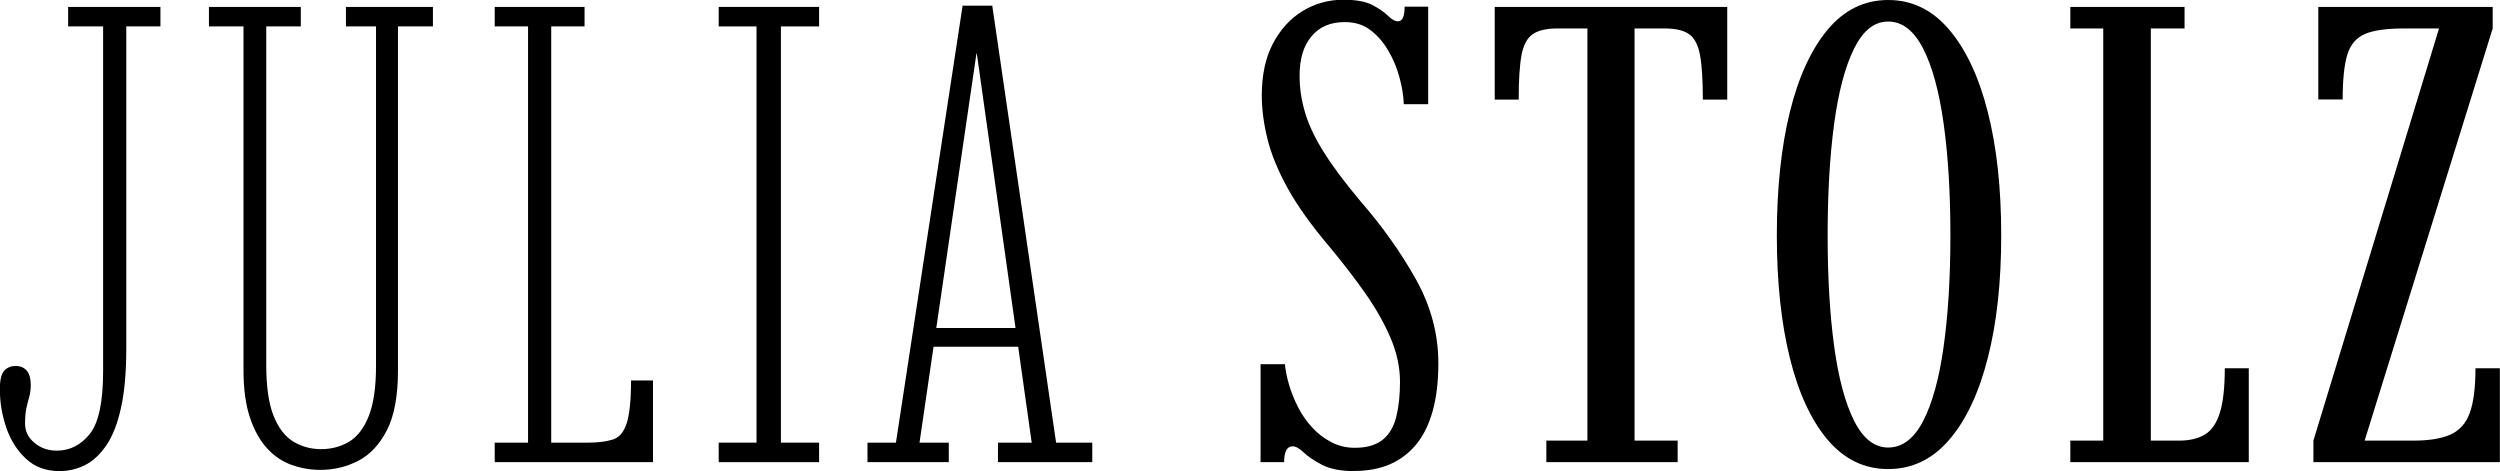
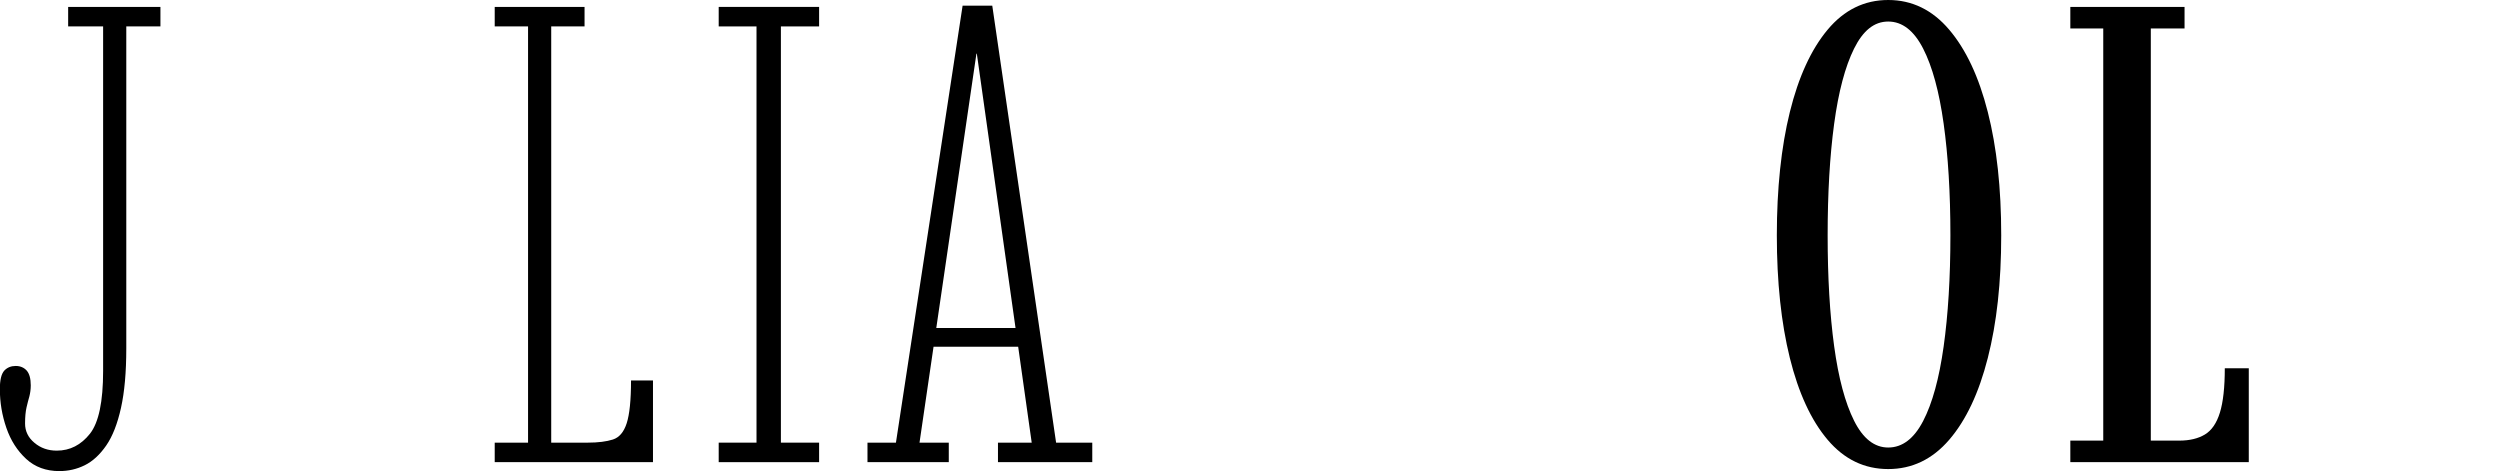
<svg xmlns="http://www.w3.org/2000/svg" width="4861" height="916" viewBox="0 0 4861 916" fill="none">
  <g clip-path="url(#clip0_49_2)">
    <path d="M115.399 916C89.579 916 67.975 908.097 50.849 892.29C33.724 876.483 20.814 856.461 12.383 831.961C3.952 807.461 -0.263 782.433 -0.263 756.615C-0.263 738.701 2.635 726.846 8.431 720.523C14.227 714.464 21.605 711.566 30.562 711.566C39.52 711.566 46.634 714.728 51.903 720.523C57.173 726.583 59.807 736.067 59.807 749.239C59.807 757.142 58.754 764.255 57.173 770.578C55.328 776.901 53.484 784.014 51.64 791.917C49.796 799.821 48.742 810.358 48.742 823.531C48.742 838.284 54.802 850.929 66.921 860.94C79.041 871.214 93.531 876.22 110.393 876.22C136.213 876.22 157.554 865.155 174.943 843.289C192.069 821.423 200.5 780.852 200.5 721.314V51.372H132.525V13.436H311.947V51.372H245.553V677.318C245.553 723.685 242.128 762.148 235.278 792.971C228.428 823.794 218.943 848.295 206.56 866.209C194.177 884.123 180.213 897.032 164.668 904.672C149.123 912.312 132.788 916 115.136 916H115.399Z" fill="black" />
-     <path d="M622.84 913.629C603.871 913.629 585.428 910.468 567.512 904.145C549.596 897.822 533.524 887.285 519.824 872.268C505.86 857.252 494.531 837.23 486.1 812.203C477.669 787.175 473.454 756.352 473.454 719.47V51.372H406.269V13.436H584.901V51.372H517.716V710.513C517.716 752.137 522.459 784.804 531.944 808.514C541.429 832.224 554.339 849.085 570.674 858.832C587.009 868.58 604.925 873.322 624.421 873.322C643.918 873.322 662.361 868.58 678.432 859.096C694.504 849.612 707.414 833.015 716.899 809.305C726.384 785.594 731.126 752.927 731.126 711.303V51.372H672.636V13.436H841.783V51.372H773.808V720.787C773.808 769.788 766.694 808.251 752.467 836.176C738.24 864.101 719.534 884.123 696.612 895.978C673.69 907.833 648.924 913.629 622.84 913.629Z" fill="black" />
    <path d="M961.925 898.613V860.677H1026.74V51.372H961.925V13.436H1136.6V51.372H1071.79V860.677H1142.93C1162.95 860.677 1179.29 858.569 1191.67 854.617C1204.05 850.666 1213.01 840.128 1218.54 823.004C1224.08 805.88 1226.97 778.218 1226.97 739.755H1269.66V898.613H962.188H961.925Z" fill="black" />
    <path d="M1397.44 898.613V860.677H1470.95V51.372H1397.44V13.436H1592.67V51.372H1518.37V860.677H1592.67V898.613H1397.44Z" fill="black" />
    <path d="M1686.73 898.613V860.676H1742.06L1871.68 11.065H1929.38L2053.48 860.676H2123.82V898.613H1940.45V860.676H2006.05L1899.35 104.324H1898.56L1787.9 860.676H1844.81V898.613H1686.73ZM1799.76 674.157V637.802H1993.41V674.157H1799.76Z" fill="black" />
-     <path d="M2632.84 916C2607.02 916 2586.21 911.785 2570.67 903.882C2555.12 895.978 2543.26 887.548 2534.83 879.645C2526.4 871.741 2519.29 867.789 2513.49 867.789C2502.43 867.789 2496.89 878.064 2496.89 898.613H2451.05V708.141H2498.48C2499.53 720.26 2502.16 733.432 2506.38 747.922C2510.59 762.411 2516.39 776.901 2523.77 791.39C2531.15 805.88 2540.1 819.052 2551.17 830.907C2561.97 842.762 2574.35 852.246 2588.32 859.623C2602.28 866.999 2617.83 870.687 2634.43 870.687C2657.61 870.687 2675.53 865.419 2688.7 854.881C2701.61 844.343 2710.3 829.326 2715.05 809.831C2719.79 790.336 2722.16 767.944 2722.16 742.653C2722.16 713.674 2715.84 684.958 2703.45 656.243C2691.07 627.527 2674.47 598.285 2653.66 568.779C2632.84 539.273 2609.92 509.767 2585.42 480.261C2550.12 438.637 2522.98 400.701 2504.01 366.453C2485.04 332.205 2471.86 300.064 2464.49 270.295C2457.11 240.526 2453.42 212.074 2453.42 185.202C2453.42 146.212 2460.54 112.755 2474.76 85.356C2488.99 57.958 2508.22 36.619 2532.46 21.603C2556.7 6.85 2583.31 -0.527 2612.29 -0.527C2636.53 -0.527 2655.24 2.898 2668.41 9.748C2681.59 16.597 2691.6 23.71 2698.98 30.823C2706.09 37.936 2712.41 41.361 2718.47 41.361C2722.69 41.361 2725.85 38.99 2727.96 34.248C2730.06 29.506 2731.12 22.393 2731.12 12.909H2776.96V202.59H2729.54C2729.01 186.256 2726.11 168.869 2721.11 150.427C2716.1 131.986 2708.99 114.599 2699.24 98.265C2689.75 81.932 2678.16 68.759 2664.2 58.221C2650.23 47.684 2633.9 42.942 2614.66 42.942C2587.26 42.942 2565.66 51.899 2550.38 70.34C2534.83 88.518 2526.93 113.808 2526.93 146.739C2526.93 169.922 2530.09 193.369 2536.94 216.552C2543.53 239.999 2555.38 265.817 2572.51 293.478C2589.64 321.404 2614.14 354.071 2645.49 391.48C2687.65 439.954 2723.48 490.272 2752.72 542.434C2781.97 594.596 2796.72 649.13 2796.72 706.034C2796.72 741.863 2793.03 772.949 2785.66 799.294C2778.28 825.638 2767.48 847.504 2753.25 864.628C2739.02 881.752 2721.9 894.397 2701.87 903.091C2681.85 911.521 2658.93 915.737 2633.11 915.737L2632.84 916Z" fill="black" />
-     <path d="M3006.71 898.613V856.725H3086.54V55.324H3028.84C3007.23 55.324 2990.9 59.012 2980.36 66.388C2969.56 73.765 2962.18 87.201 2958.49 106.959C2954.8 126.717 2952.96 155.433 2952.96 193.633H2906.32V13.436H3358.44V193.633H3311.01C3311.01 155.696 3309.17 126.717 3305.48 106.959C3301.79 87.201 3294.68 73.765 3284.14 66.388C3273.6 59.012 3257.79 55.324 3236.71 55.324H3178.22V856.725H3262.01V898.613H3006.71Z" fill="black" />
    <path d="M3671.44 912.048C3625.07 912.048 3585.81 893.08 3553.67 855.144C3521.52 817.208 3497.02 763.992 3480.16 696.023C3463.3 627.791 3454.87 548.23 3454.87 457.605C3454.87 366.98 3463.3 286.102 3480.16 217.869C3497.02 149.637 3521.52 96.158 3553.67 57.695C3585.81 19.232 3625.07 0 3671.44 0C3717.81 0 3757.33 19.232 3790 57.695C3822.67 96.158 3847.7 149.374 3865.09 217.869C3882.48 286.102 3891.17 365.926 3891.17 457.605C3891.17 549.284 3882.48 627.791 3865.09 696.023C3847.7 764.255 3822.67 817.208 3790 855.144C3757.33 893.08 3717.81 912.048 3671.44 912.048ZM3671.44 870.16C3698.84 870.16 3721.5 853.036 3739.41 818.525C3757.33 784.014 3770.5 735.803 3779.2 673.894C3787.89 611.984 3792.37 540.063 3792.37 457.605C3792.37 375.146 3787.89 302.435 3779.2 240.262C3770.5 178.089 3757.33 129.615 3739.41 94.577C3721.5 59.539 3698.84 41.888 3671.44 41.888C3644.04 41.888 3622.43 59.539 3605.04 94.577C3587.66 129.615 3574.75 178.353 3566.31 240.789C3557.88 303.226 3553.67 375.673 3553.67 457.605C3553.67 539.536 3557.88 611.194 3566.31 673.103C3574.75 735.013 3587.66 783.223 3605.04 817.998C3622.43 852.773 3644.56 870.16 3671.44 870.16Z" fill="black" />
    <path d="M4025.54 898.613V856.725H4089.56V55.324H4025.54V13.436H4247.64V55.324H4182.04V856.725H4237.37C4257.39 856.725 4273.99 852.773 4287.16 844.87C4300.34 836.966 4310.09 822.74 4316.41 802.192C4322.73 781.643 4325.89 752.927 4325.89 716.045H4372.53V898.613H4025.54Z" fill="black" />
-     <path d="M4498.2 898.613V856.725L4742.44 55.324H4674.46C4641.27 55.324 4615.97 58.748 4598.85 65.861C4581.72 72.975 4570.13 86.674 4564.07 106.432C4558.01 126.454 4555.11 155.433 4555.11 193.369H4507.69V13.436H4846.77V55.324L4597.79 856.725H4693.43C4723.47 856.725 4747.18 852.773 4764.83 844.87C4782.49 836.966 4794.87 823.004 4802.25 802.718C4809.62 782.433 4813.31 753.454 4813.31 716.045H4860.74V898.613H4497.94H4498.2Z" fill="black" />
  </g>
  <defs>
    <clipPath id="clip0_49_2">
      <rect width="4861" height="916" fill="white" />
    </clipPath>
  </defs>
</svg>